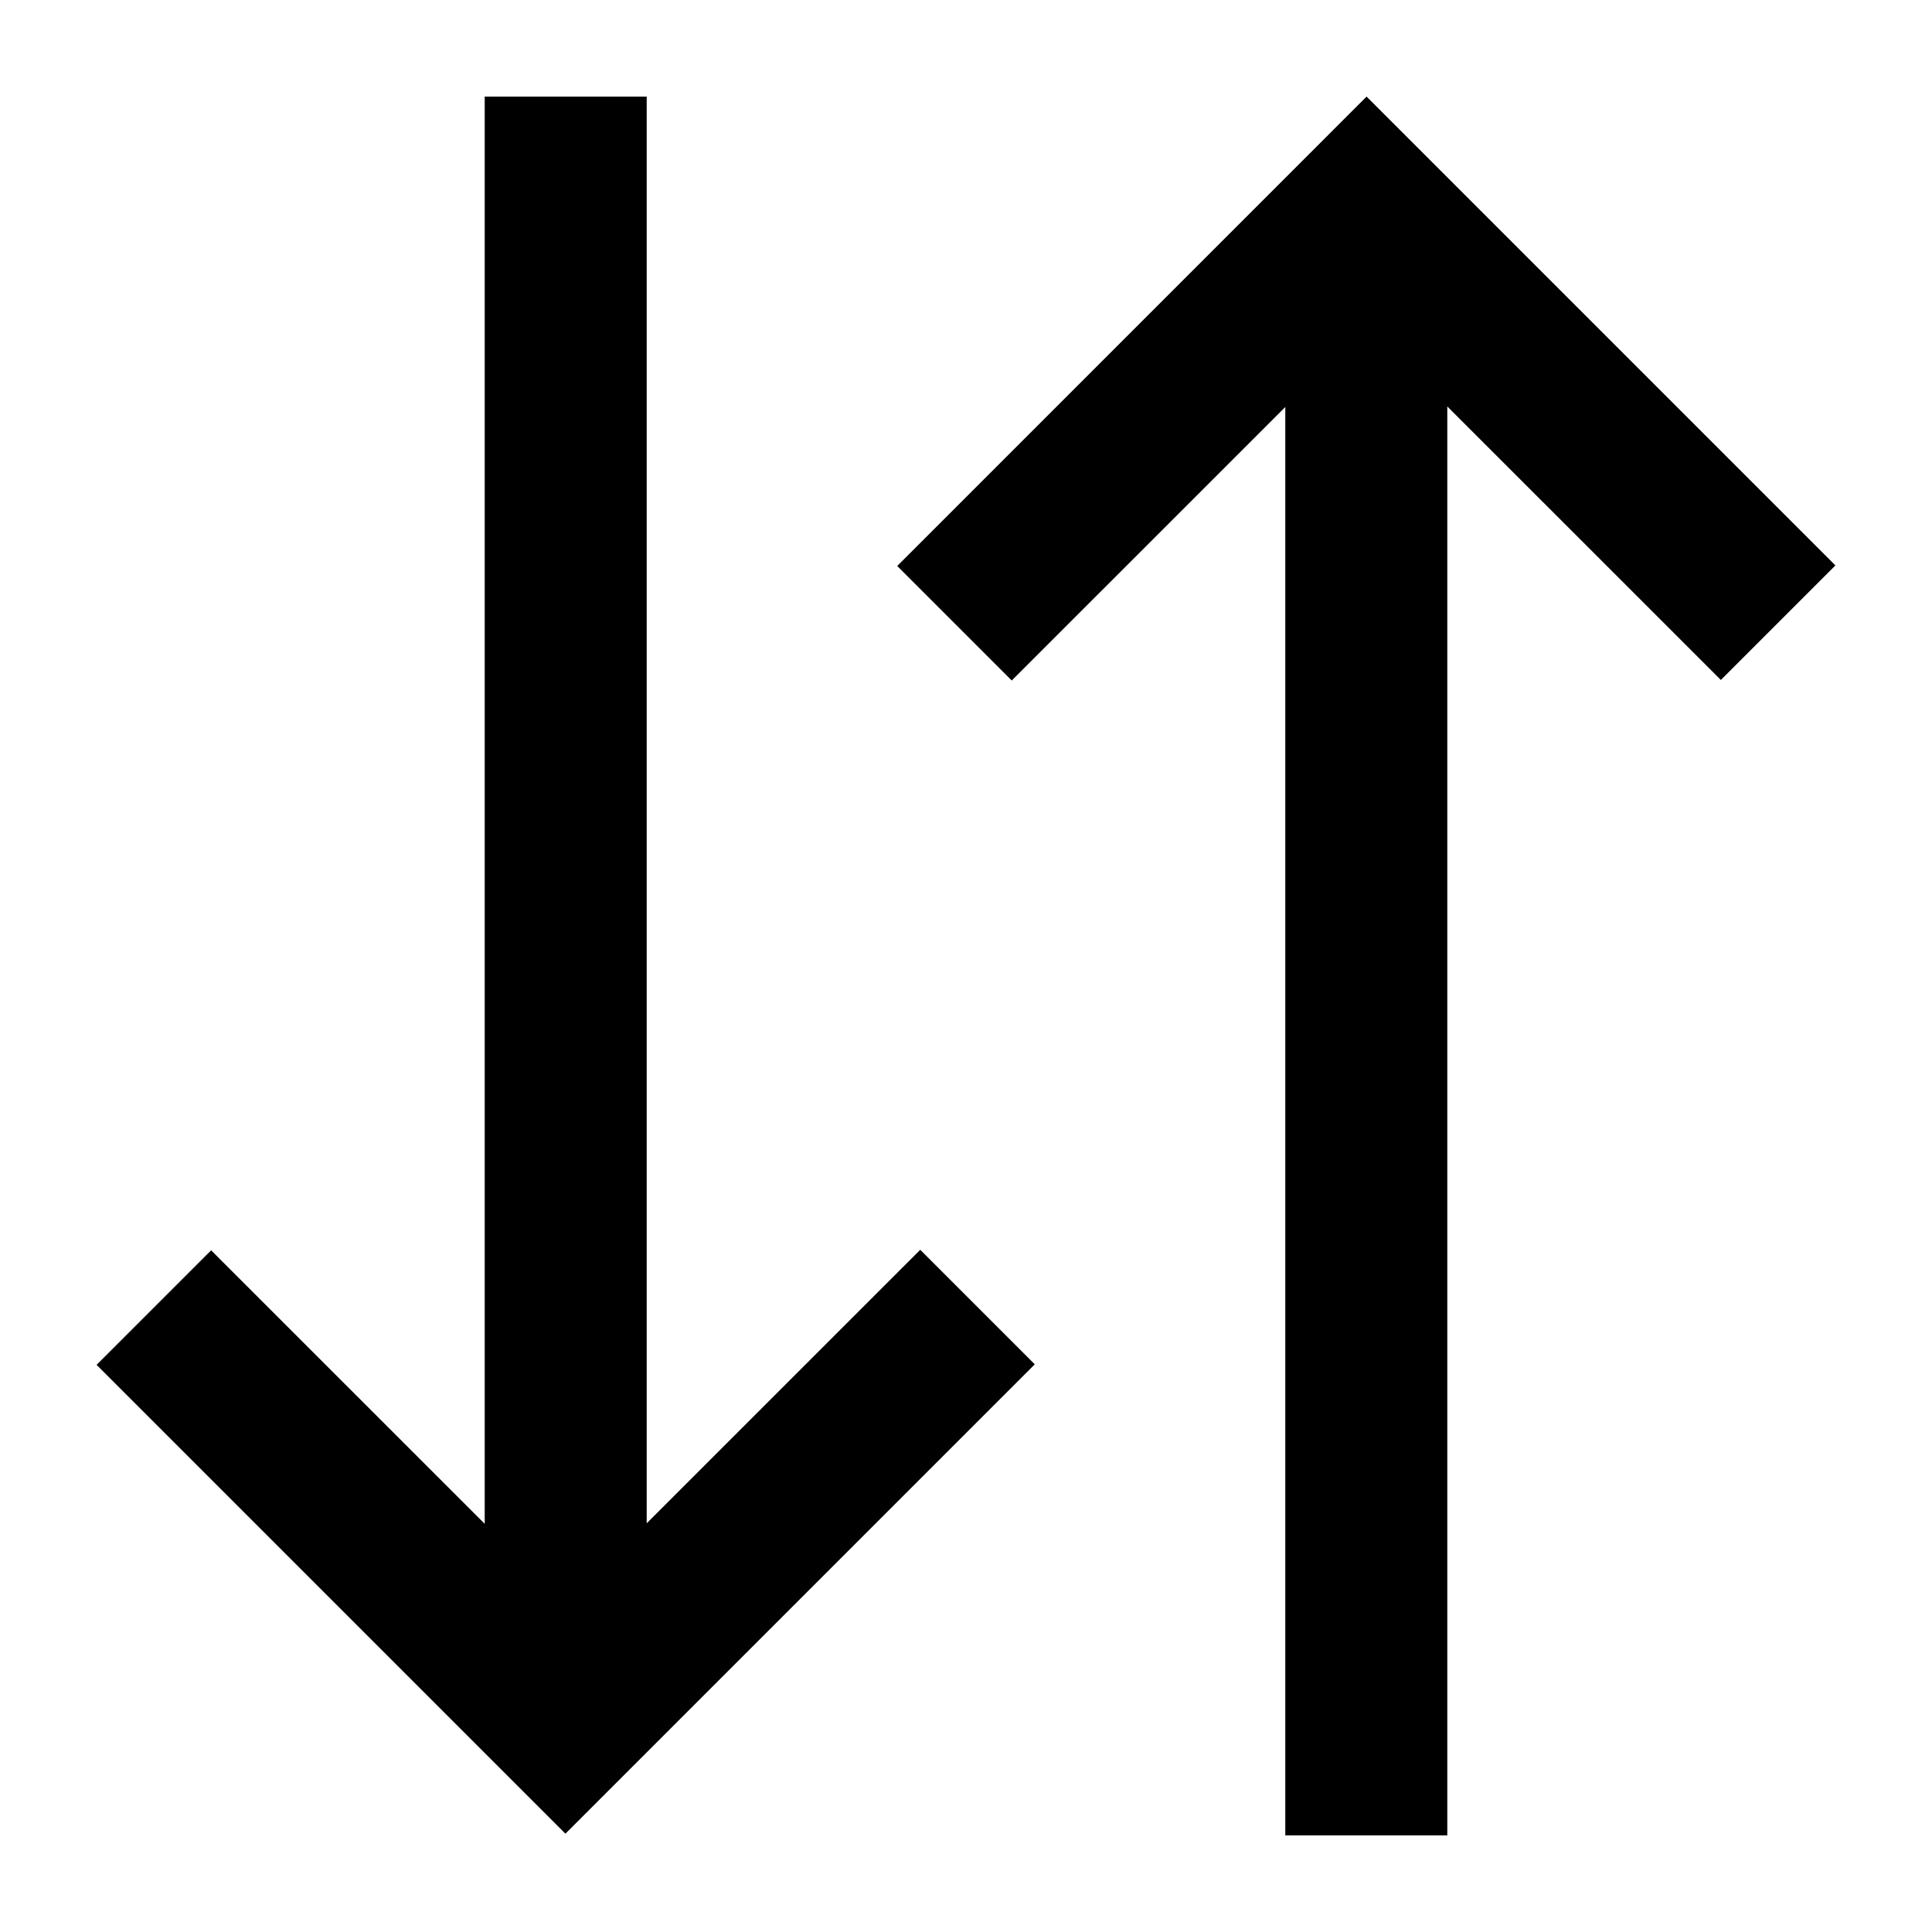
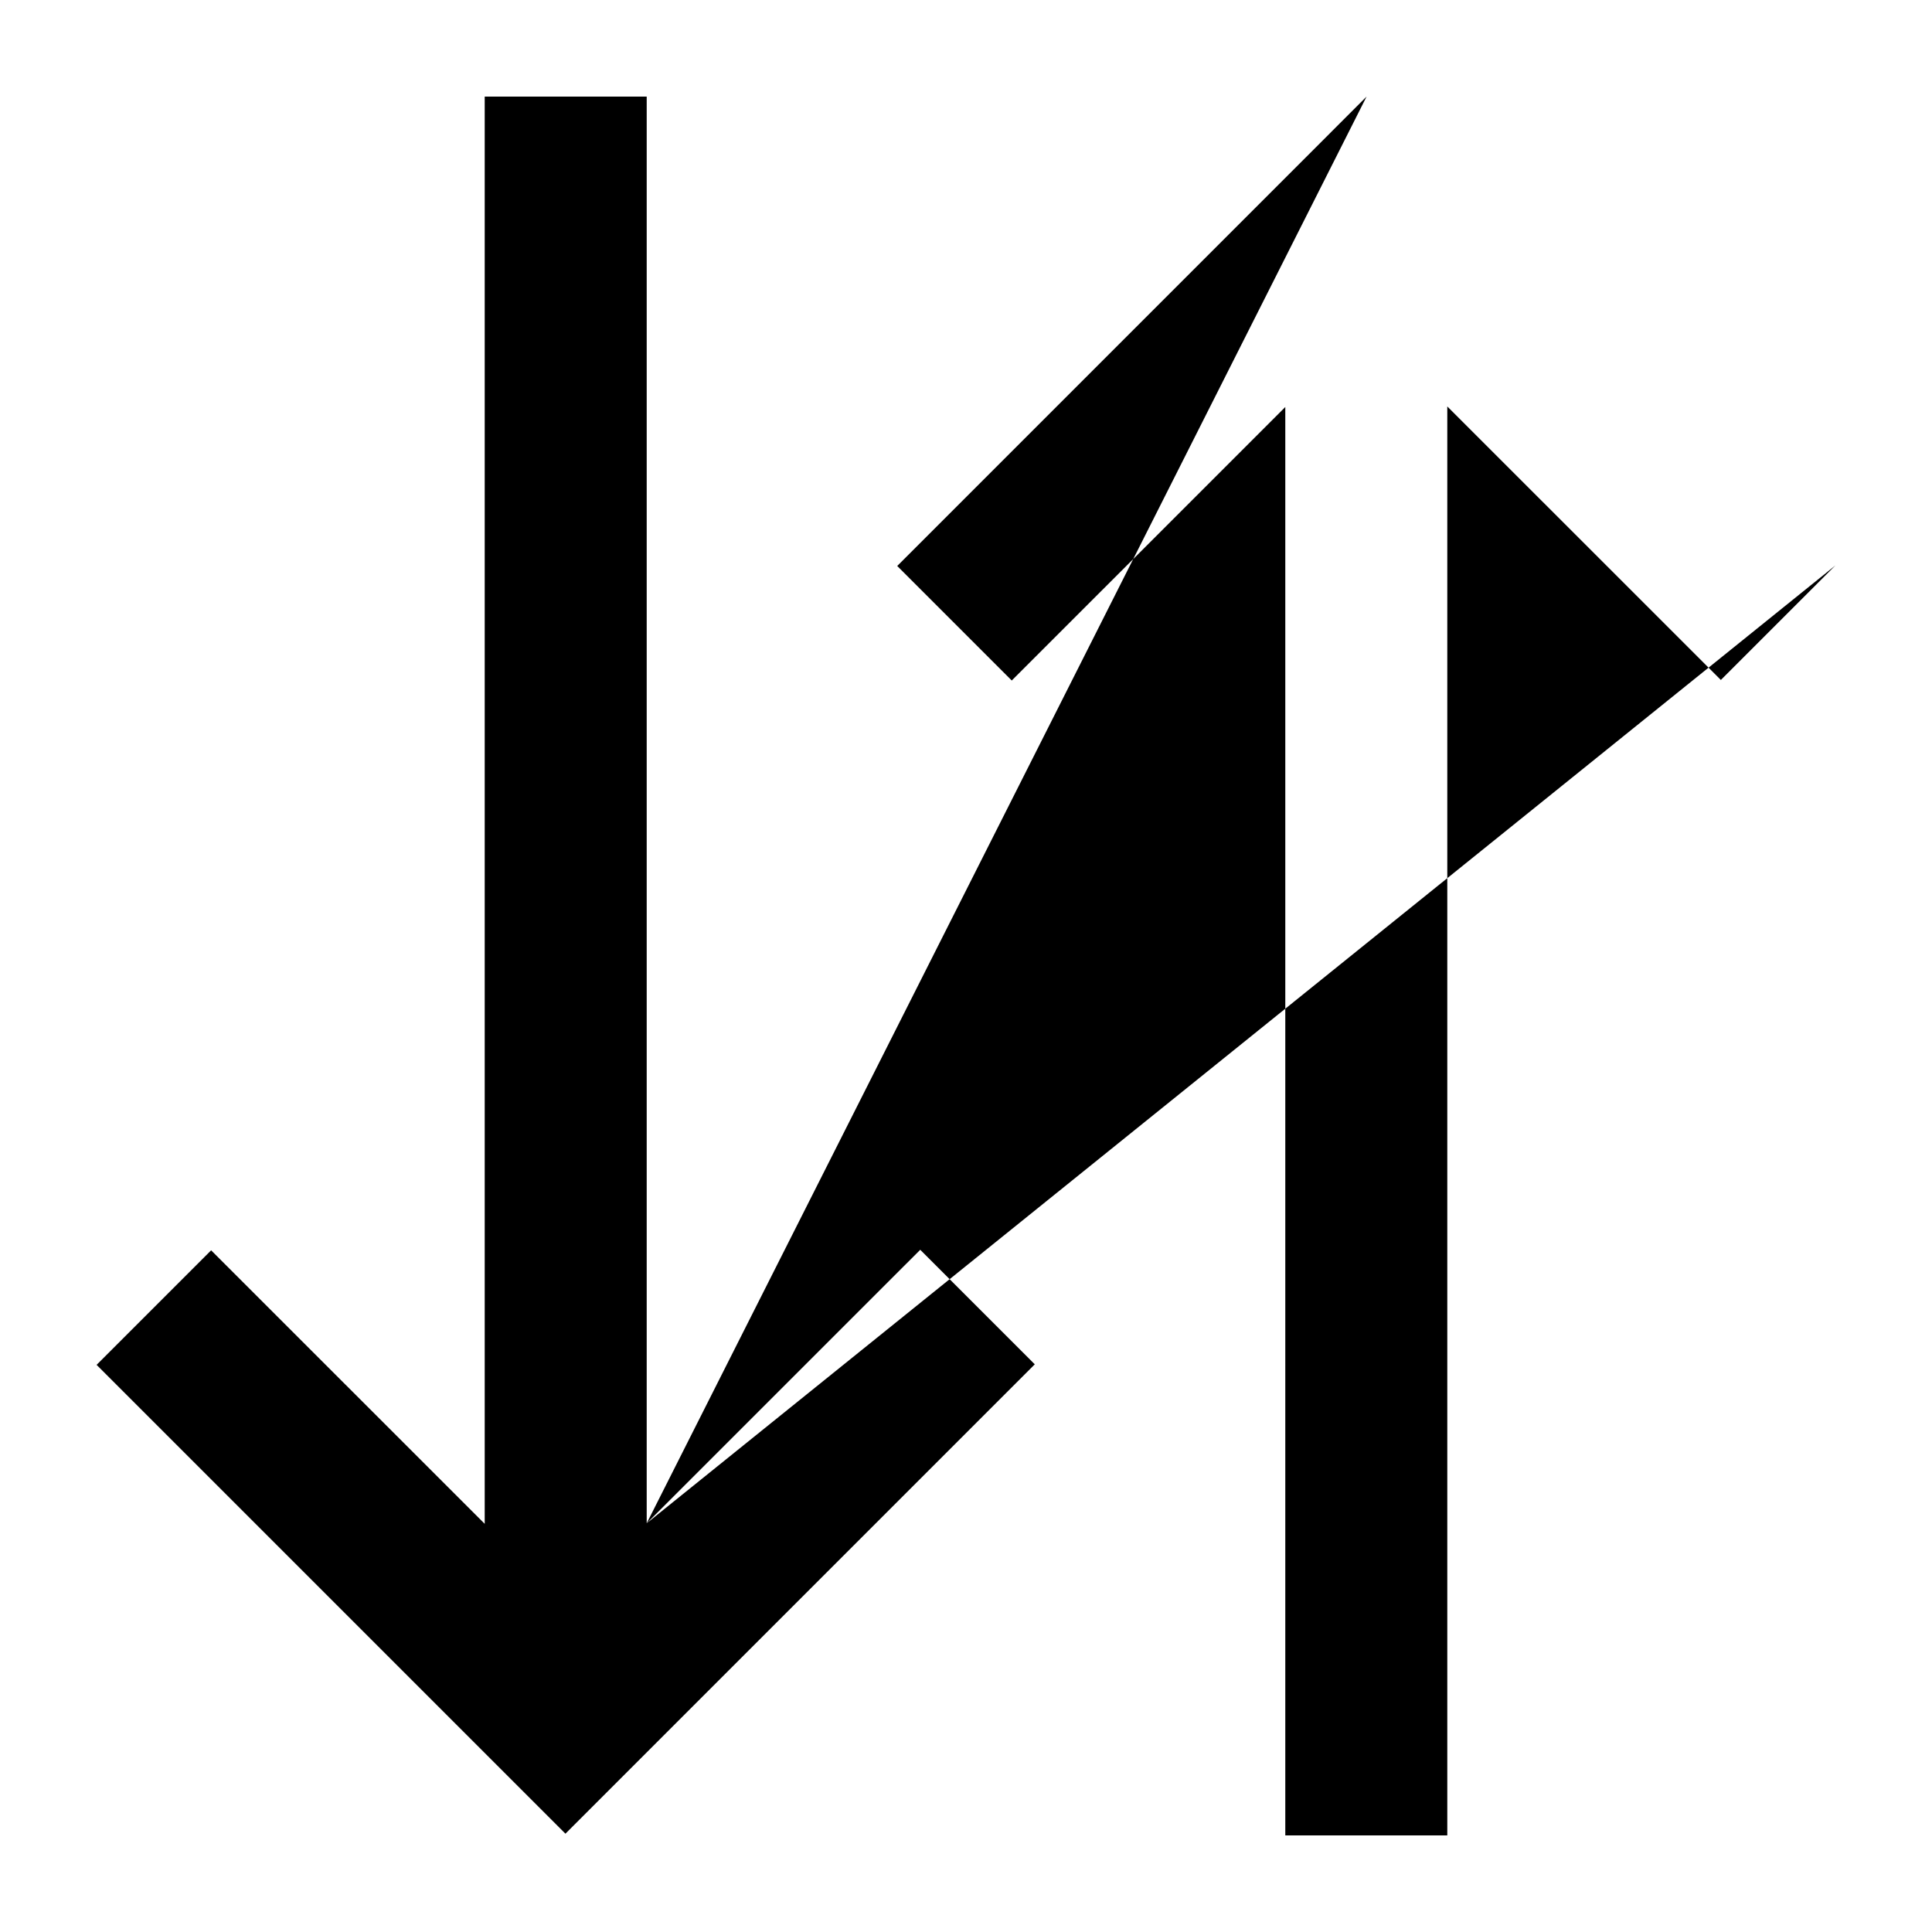
<svg xmlns="http://www.w3.org/2000/svg" viewBox="0 0 60 60">
-   <path d="M20.084 47.307V3h-5.031v44.324L6.557 38.83 3 42.387l14.56 14.56L32.136 42.37l-3.557-3.557-8.495 8.494zM57 17.56L42.44 3 27.864 17.577l3.557 3.557 8.495-8.494V57h5.031V12.623l8.496 8.494L57 17.56z" style="fill: #000000;" />
+   <path d="M20.084 47.307V3h-5.031v44.324L6.557 38.83 3 42.387l14.56 14.56L32.136 42.37l-3.557-3.557-8.495 8.494zL42.44 3 27.864 17.577l3.557 3.557 8.495-8.494V57h5.031V12.623l8.496 8.494L57 17.56z" style="fill: #000000;" />
</svg>